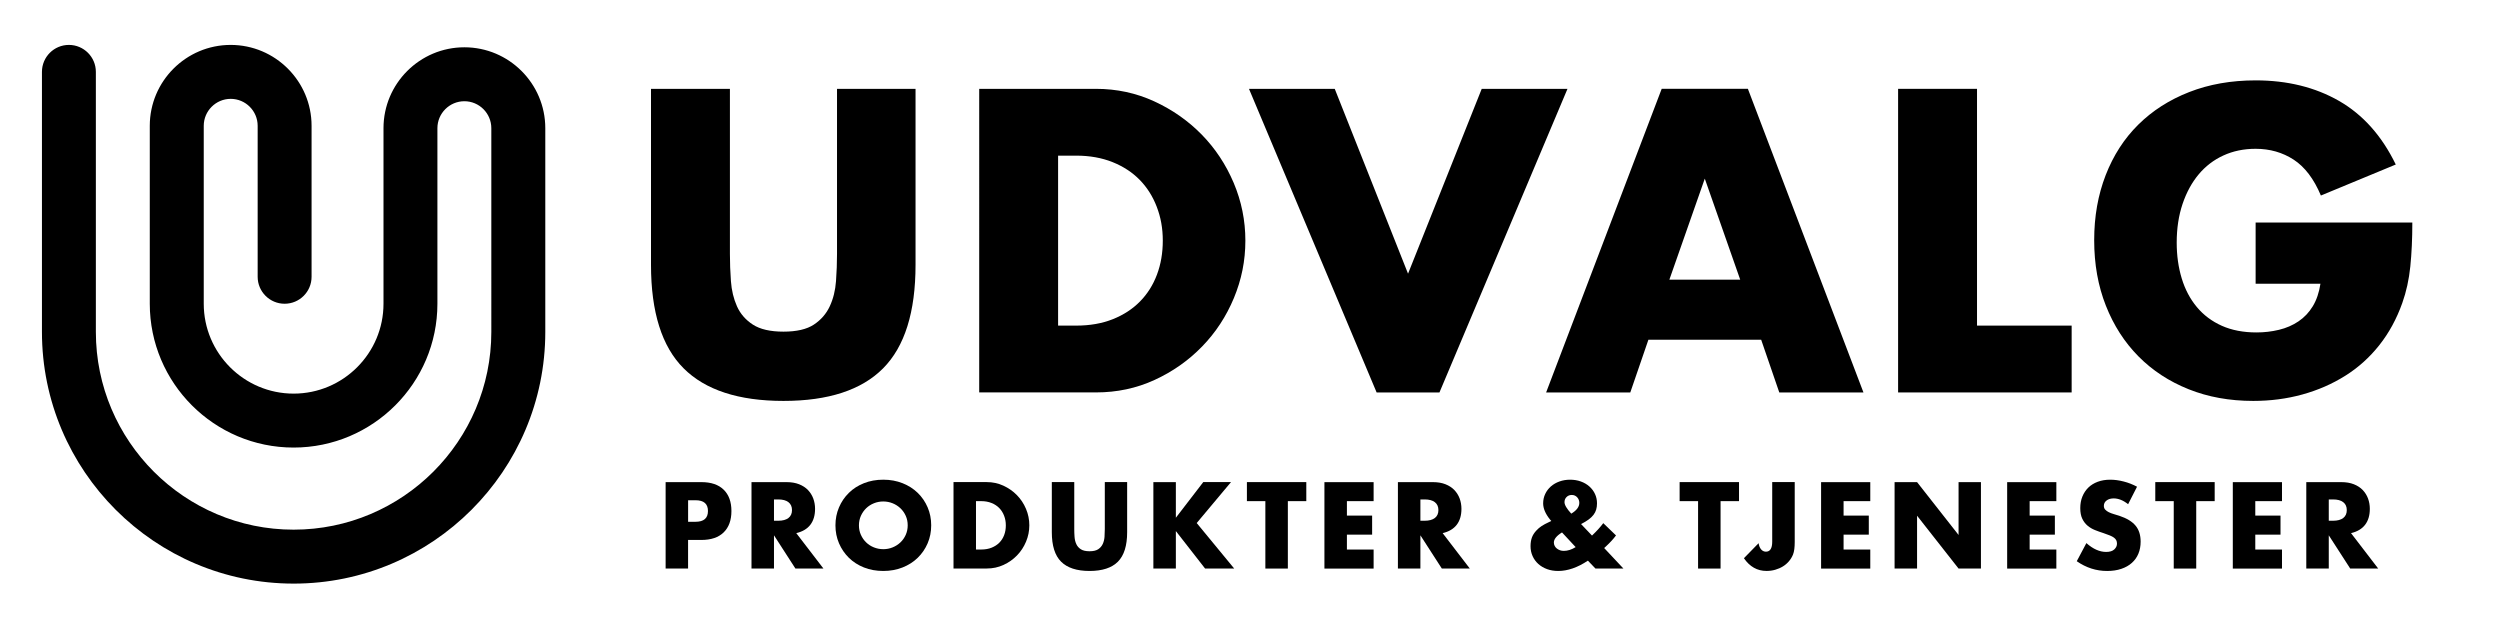
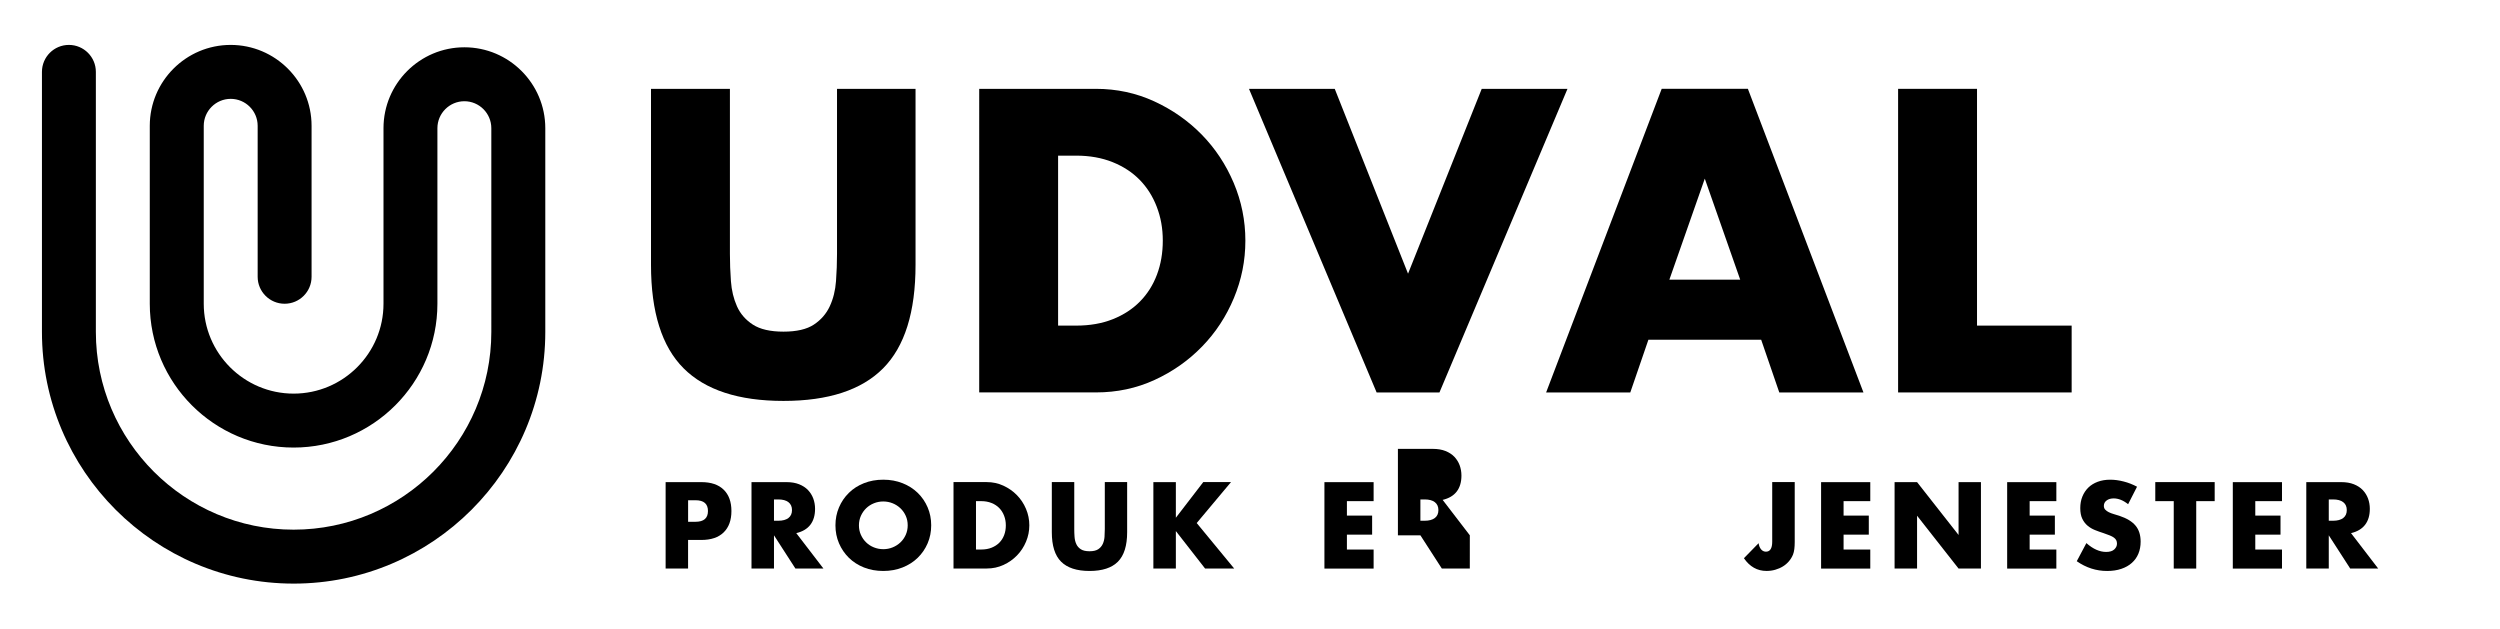
<svg xmlns="http://www.w3.org/2000/svg" id="Layer_1" data-name="Layer 1" viewBox="0 0 894.01 224.76">
  <defs>
    <style>      .cls-1 {        stroke-width: 0px;      }    </style>
  </defs>
  <g>
    <path class="cls-1" d="m261.02,31.77v59.04c0,3.17.12,6.41.36,9.72.24,3.31.96,6.31,2.16,9,1.2,2.69,3.1,4.87,5.69,6.55,2.59,1.68,6.24,2.52,10.94,2.52s8.33-.84,10.87-2.52c2.54-1.68,4.44-3.86,5.69-6.55,1.25-2.69,1.99-5.69,2.23-9,.24-3.31.36-6.55.36-9.72V31.77h28.08v62.93c0,16.9-3.87,29.23-11.59,37.01-7.73,7.78-19.61,11.66-35.64,11.66s-27.94-3.89-35.71-11.66c-7.78-7.78-11.66-20.11-11.66-37.01V31.77h28.22Z" />
    <path class="cls-1" d="m350.16,31.77h41.76c7.39,0,14.33,1.49,20.81,4.46,6.48,2.98,12.14,6.94,16.99,11.88,4.85,4.95,8.66,10.71,11.45,17.28,2.78,6.58,4.18,13.46,4.18,20.66s-1.37,13.95-4.1,20.52c-2.74,6.58-6.53,12.36-11.38,17.35-4.85,4.99-10.51,8.98-16.99,11.95-6.48,2.98-13.46,4.46-20.95,4.46h-41.76V31.77Zm28.22,84.67h6.48c4.9,0,9.26-.77,13.1-2.3,3.84-1.53,7.08-3.65,9.72-6.34,2.64-2.69,4.66-5.88,6.05-9.58,1.39-3.69,2.09-7.75,2.09-12.17s-.72-8.35-2.16-12.1-3.48-6.96-6.12-9.65c-2.64-2.69-5.88-4.8-9.72-6.34-3.84-1.53-8.16-2.3-12.96-2.3h-6.48v60.77Z" />
    <path class="cls-1" d="m477.31,31.77l26.21,66.1,26.35-66.1h30.67l-45.79,108.58h-22.46l-45.65-108.58h30.67Z" />
    <path class="cls-1" d="m629.8,121.48h-40.32l-6.48,18.86h-30.1l41.33-108.58h30.82l41.33,108.58h-30.1l-6.48-18.86Zm-7.49-21.46l-12.67-36.14-12.67,36.14h25.34Z" />
    <path class="cls-1" d="m706.99,31.77v84.67h33.84v23.9h-62.06V31.77h28.22Z" />
-     <path class="cls-1" d="m806.64,79.58h56.02c0,5.76-.24,10.99-.72,15.7-.48,4.71-1.44,9.07-2.88,13.1-2.02,5.67-4.75,10.68-8.21,15.05-3.46,4.37-7.51,8.02-12.17,10.94-4.66,2.93-9.77,5.16-15.34,6.7-5.57,1.54-11.42,2.3-17.57,2.3-8.45,0-16.15-1.39-23.11-4.18-6.96-2.78-12.94-6.7-17.93-11.74-4.99-5.04-8.88-11.09-11.66-18.14-2.79-7.06-4.18-14.85-4.18-23.4s1.37-16.2,4.1-23.26c2.74-7.06,6.62-13.08,11.66-18.07,5.04-4.99,11.11-8.88,18.22-11.66,7.1-2.78,15.02-4.18,23.76-4.18,11.33,0,21.26,2.45,29.81,7.34,8.54,4.9,15.31,12.48,20.3,22.75l-26.78,11.09c-2.5-5.95-5.74-10.22-9.72-12.82-3.98-2.59-8.52-3.89-13.61-3.89-4.23,0-8.06.79-11.52,2.38-3.46,1.58-6.41,3.84-8.86,6.77-2.45,2.93-4.37,6.46-5.76,10.58-1.39,4.13-2.09,8.74-2.09,13.82,0,4.61.6,8.88,1.8,12.82,1.2,3.94,3,7.34,5.4,10.22,2.4,2.88,5.38,5.11,8.93,6.7,3.55,1.58,7.68,2.38,12.38,2.38,2.78,0,5.47-.31,8.06-.94,2.59-.62,4.92-1.63,6.98-3.02,2.06-1.39,3.77-3.19,5.11-5.4,1.34-2.21,2.26-4.9,2.74-8.06h-23.18v-21.89Z" />
  </g>
  <g>
    <path class="cls-1" d="m246.07,203.32h-8.04v-30.91h12.79c3.47,0,6.13.9,7.97,2.71,1.85,1.8,2.77,4.35,2.77,7.63s-.92,5.82-2.77,7.63c-1.84,1.8-4.5,2.71-7.97,2.71h-4.76v10.25Zm0-16.73h2.67c2.95,0,4.43-1.29,4.43-3.85s-1.48-3.85-4.43-3.85h-2.67v7.71Z" />
    <path class="cls-1" d="m294.45,203.32h-10l-7.67-11.89v11.89h-8.04v-30.91h12.51c1.72,0,3.22.25,4.51.76,1.28.51,2.34,1.2,3.18,2.07.83.88,1.46,1.89,1.89,3.03.42,1.15.64,2.38.64,3.69,0,2.35-.57,4.26-1.7,5.72-1.13,1.46-2.81,2.45-5.02,2.97l9.72,12.67Zm-17.67-17.1h1.52c1.58,0,2.8-.33,3.65-.98.85-.66,1.27-1.6,1.27-2.83s-.42-2.17-1.27-2.83c-.85-.66-2.06-.98-3.65-.98h-1.52v7.63Z" />
    <path class="cls-1" d="m298.76,187.86c0-2.3.42-4.43,1.27-6.42.85-1.98,2.02-3.71,3.53-5.19,1.5-1.48,3.3-2.63,5.39-3.46,2.09-.83,4.39-1.25,6.91-1.25s4.78.42,6.89,1.25c2.1.83,3.92,1.99,5.43,3.46,1.52,1.48,2.7,3.21,3.55,5.19.85,1.98,1.27,4.12,1.27,6.42s-.42,4.44-1.27,6.42c-.85,1.98-2.03,3.71-3.55,5.19-1.52,1.48-3.33,2.63-5.43,3.46-2.1.83-4.4,1.25-6.89,1.25s-4.82-.42-6.91-1.25c-2.09-.83-3.89-1.99-5.39-3.46-1.5-1.48-2.68-3.21-3.53-5.19-.85-1.98-1.27-4.12-1.27-6.42Zm8.4,0c0,1.23.23,2.36.7,3.4s1.09,1.94,1.89,2.71c.79.77,1.71,1.36,2.77,1.78,1.05.42,2.17.64,3.34.64s2.29-.21,3.34-.64c1.05-.42,1.98-1.02,2.79-1.78s1.44-1.67,1.91-2.71c.46-1.04.7-2.17.7-3.4s-.23-2.36-.7-3.4c-.47-1.04-1.1-1.94-1.91-2.71-.81-.76-1.74-1.36-2.79-1.78-1.05-.42-2.17-.64-3.34-.64s-2.29.21-3.34.64c-1.05.42-1.98,1.02-2.77,1.78-.79.77-1.42,1.67-1.89,2.71-.46,1.04-.7,2.17-.7,3.4Z" />
    <path class="cls-1" d="m340.99,172.4h11.89c2.1,0,4.08.42,5.92,1.27,1.84.85,3.46,1.97,4.84,3.38,1.38,1.41,2.47,3.05,3.26,4.92.79,1.87,1.19,3.83,1.19,5.88s-.39,3.97-1.17,5.84c-.78,1.87-1.86,3.52-3.24,4.94-1.38,1.42-2.99,2.56-4.84,3.4-1.85.85-3.83,1.27-5.97,1.27h-11.89v-30.91Zm8.04,24.11h1.85c1.39,0,2.64-.22,3.73-.66,1.09-.44,2.02-1.04,2.77-1.8.75-.77,1.33-1.67,1.72-2.73.4-1.05.59-2.21.59-3.46s-.21-2.38-.62-3.44c-.41-1.07-.99-1.98-1.74-2.75-.75-.76-1.67-1.37-2.77-1.8-1.09-.44-2.32-.66-3.69-.66h-1.85v17.3Z" />
    <path class="cls-1" d="m384.16,172.4v16.81c0,.9.03,1.82.1,2.77.07.94.27,1.8.62,2.56.34.77.88,1.39,1.62,1.87.74.48,1.78.72,3.12.72s2.37-.24,3.1-.72c.72-.48,1.26-1.1,1.62-1.87.35-.76.57-1.62.64-2.56.07-.94.1-1.87.1-2.77v-16.81h7.99v17.92c0,4.81-1.1,8.32-3.3,10.54-2.2,2.21-5.58,3.32-10.15,3.32s-7.95-1.11-10.17-3.32-3.32-5.73-3.32-10.54v-17.92h8.04Z" />
    <path class="cls-1" d="m420.49,185.15l9.8-12.75h9.92l-12.26,14.64,13.41,16.28h-10.41l-10.46-13.41v13.41h-8.04v-30.91h8.04v12.75Z" />
-     <path class="cls-1" d="m460.54,179.21v24.11h-8.04v-24.11h-6.6v-6.81h21.24v6.81h-6.6Z" />
    <path class="cls-1" d="m491.21,179.21h-9.55v5.17h9.02v6.81h-9.02v5.33h9.55v6.81h-17.59v-30.91h17.59v6.81Z" />
-     <path class="cls-1" d="m525.61,203.32h-10l-7.67-11.89v11.89h-8.04v-30.91h12.5c1.72,0,3.22.25,4.51.76,1.28.51,2.34,1.2,3.18,2.07.83.88,1.46,1.89,1.89,3.03.42,1.15.64,2.38.64,3.69,0,2.35-.57,4.26-1.7,5.72-1.13,1.46-2.81,2.45-5.02,2.97l9.72,12.67Zm-17.67-17.1h1.52c1.58,0,2.8-.33,3.65-.98.85-.66,1.27-1.6,1.27-2.83s-.42-2.17-1.27-2.83c-.85-.66-2.06-.98-3.65-.98h-1.52v7.63Z" />
-     <path class="cls-1" d="m569.32,191.51c1.64-1.56,2.98-3.03,4.02-4.43l4.55,4.39c-.46.63-.99,1.26-1.58,1.91-.59.64-1.26,1.32-2.03,2.03l-.62.57,6.89,7.34h-10l-2.71-2.83c-3.69,2.46-7.23,3.69-10.62,3.69-1.45,0-2.77-.22-3.98-.66-1.2-.44-2.24-1.05-3.12-1.84s-1.56-1.73-2.05-2.81-.74-2.26-.74-3.55c0-1.15.16-2.17.47-3.05.31-.89.85-1.74,1.62-2.56.57-.63,1.21-1.17,1.91-1.62.7-.45,1.55-.91,2.56-1.37l.86-.41-.53-.62c-1.59-2-2.38-3.9-2.38-5.7,0-1.2.25-2.32.74-3.36.49-1.04,1.17-1.93,2.03-2.69.86-.75,1.88-1.34,3.05-1.76,1.17-.42,2.45-.64,3.81-.64s2.68.21,3.85.64c1.17.42,2.19,1.02,3.05,1.78.86.77,1.53,1.66,2.01,2.69.48,1.03.72,2.14.72,3.34,0,.82-.1,1.57-.29,2.23-.19.67-.51,1.3-.96,1.89-.45.59-1.04,1.15-1.76,1.68-.72.53-1.62,1.07-2.69,1.62l3.9,4.1Zm-10.74-1.11c-1.94,1.2-2.91,2.41-2.91,3.61,0,.44.1.84.29,1.21.19.37.45.68.78.94.33.26.7.46,1.13.62s.88.22,1.37.22c1.37,0,2.77-.45,4.22-1.35l-4.88-5.25Zm3.32-6.72c1.91-1.15,2.87-2.43,2.87-3.85,0-.76-.25-1.43-.76-1.99-.51-.56-1.16-.84-1.95-.84-.74,0-1.35.25-1.85.74s-.74,1.11-.74,1.84c0,.98.81,2.35,2.42,4.1Z" />
-     <path class="cls-1" d="m615.28,179.21v24.11h-8.04v-24.11h-6.6v-6.81h21.24v6.81h-6.6Z" />
+     <path class="cls-1" d="m525.61,203.32h-10l-7.67-11.89h-8.04v-30.91h12.5c1.72,0,3.22.25,4.51.76,1.28.51,2.34,1.2,3.18,2.07.83.88,1.46,1.89,1.89,3.03.42,1.15.64,2.38.64,3.69,0,2.35-.57,4.26-1.7,5.72-1.13,1.46-2.81,2.45-5.02,2.97l9.72,12.67Zm-17.67-17.1h1.52c1.58,0,2.8-.33,3.65-.98.85-.66,1.27-1.6,1.27-2.83s-.42-2.17-1.27-2.83c-.85-.66-2.06-.98-3.65-.98h-1.52v7.63Z" />
    <path class="cls-1" d="m641.8,172.4v21.44c0,.9-.05,1.74-.14,2.5-.1.77-.25,1.42-.47,1.97-.36.88-.84,1.67-1.46,2.4-.62.72-1.33,1.34-2.15,1.84-.82.51-1.73.9-2.73,1.19-1,.29-2.04.43-3.14.43-3.31,0-6-1.52-8.08-4.55l5.25-5.37c.14.93.44,1.67.9,2.21s1.04.82,1.72.82c1.5,0,2.25-1.19,2.25-3.57v-21.32h8.04Z" />
    <path class="cls-1" d="m668.82,179.21h-9.55v5.17h9.02v6.81h-9.02v5.33h9.55v6.81h-17.59v-30.91h17.59v6.81Z" />
    <path class="cls-1" d="m677.51,203.32v-30.91h8.04l14.84,18.9v-18.9h8v30.91h-8l-14.84-18.9v18.9h-8.04Z" />
    <path class="cls-1" d="m735.36,179.21h-9.55v5.17h9.02v6.81h-9.02v5.33h9.55v6.81h-17.59v-30.91h17.59v6.81Z" />
    <path class="cls-1" d="m761.03,180.32c-.88-.71-1.75-1.24-2.62-1.58s-1.72-.51-2.54-.51c-1.04,0-1.89.25-2.54.74-.66.49-.98,1.13-.98,1.93,0,.55.16,1,.49,1.35.33.36.76.66,1.29.92s1.13.49,1.8.68,1.33.4,1.99.61c2.62.88,4.54,2.04,5.76,3.51,1.22,1.46,1.82,3.37,1.82,5.72,0,1.58-.27,3.02-.8,4.3-.53,1.29-1.31,2.38-2.34,3.3-1.03.92-2.28,1.63-3.77,2.13-1.49.51-3.18.76-5.06.76-3.91,0-7.53-1.16-10.87-3.49l3.44-6.48c1.2,1.07,2.39,1.86,3.57,2.38,1.17.52,2.34.78,3.48.78,1.31,0,2.29-.3,2.93-.9.64-.6.96-1.29.96-2.05,0-.46-.08-.87-.25-1.21s-.44-.66-.82-.94-.88-.55-1.5-.8c-.62-.25-1.36-.52-2.23-.82-1.04-.33-2.06-.69-3.05-1.09-1-.4-1.89-.92-2.67-1.58-.78-.66-1.41-1.48-1.89-2.48-.48-1-.72-2.26-.72-3.79s.25-2.92.76-4.16c.51-1.24,1.22-2.31,2.13-3.2.92-.89,2.04-1.58,3.36-2.07s2.81-.74,4.45-.74c1.53,0,3.13.21,4.8.64,1.67.42,3.27,1.05,4.8,1.87l-3.2,6.27Z" />
    <path class="cls-1" d="m785.38,179.21v24.11h-8.04v-24.11h-6.6v-6.81h21.24v6.81h-6.6Z" />
    <path class="cls-1" d="m816.05,179.21h-9.55v5.17h9.02v6.81h-9.02v5.33h9.55v6.81h-17.59v-30.91h17.59v6.81Z" />
    <path class="cls-1" d="m850.45,203.32h-10l-7.67-11.89v11.89h-8.04v-30.91h12.5c1.72,0,3.22.25,4.51.76,1.28.51,2.34,1.2,3.18,2.07.83.88,1.46,1.89,1.89,3.03.42,1.15.64,2.38.64,3.69,0,2.35-.57,4.26-1.7,5.72-1.13,1.46-2.81,2.45-5.02,2.97l9.72,12.67Zm-17.67-17.1h1.52c1.58,0,2.8-.33,3.65-.98.85-.66,1.27-1.6,1.27-2.83s-.42-2.17-1.27-2.83c-.85-.66-2.06-.98-3.65-.98h-1.52v7.63Z" />
  </g>
  <path class="cls-1" d="m105,208.7c-49.63,0-90-40.37-90-90V25.7c0-5.33,4.32-9.64,9.64-9.64s9.64,4.32,9.64,9.64v93c0,38.99,31.72,70.71,70.71,70.71s70.71-31.72,70.71-70.71V45.84c0-5.32-4.33-9.64-9.64-9.64s-9.64,4.33-9.64,9.64v62.78c0,28.36-23.07,51.43-51.43,51.43s-51.43-23.07-51.43-51.43v-63.63c0-15.95,12.98-28.93,28.93-28.93s28.93,12.98,28.93,28.93v53.99c0,5.33-4.32,9.64-9.64,9.64s-9.64-4.32-9.64-9.64v-53.99c0-5.32-4.33-9.64-9.64-9.64s-9.64,4.33-9.64,9.64v63.63c0,17.72,14.42,32.14,32.14,32.14s32.14-14.42,32.14-32.14v-62.78c0-15.95,12.98-28.93,28.93-28.93s28.93,12.98,28.93,28.93v72.86c0,49.63-40.37,90-90,90Z" />
</svg>